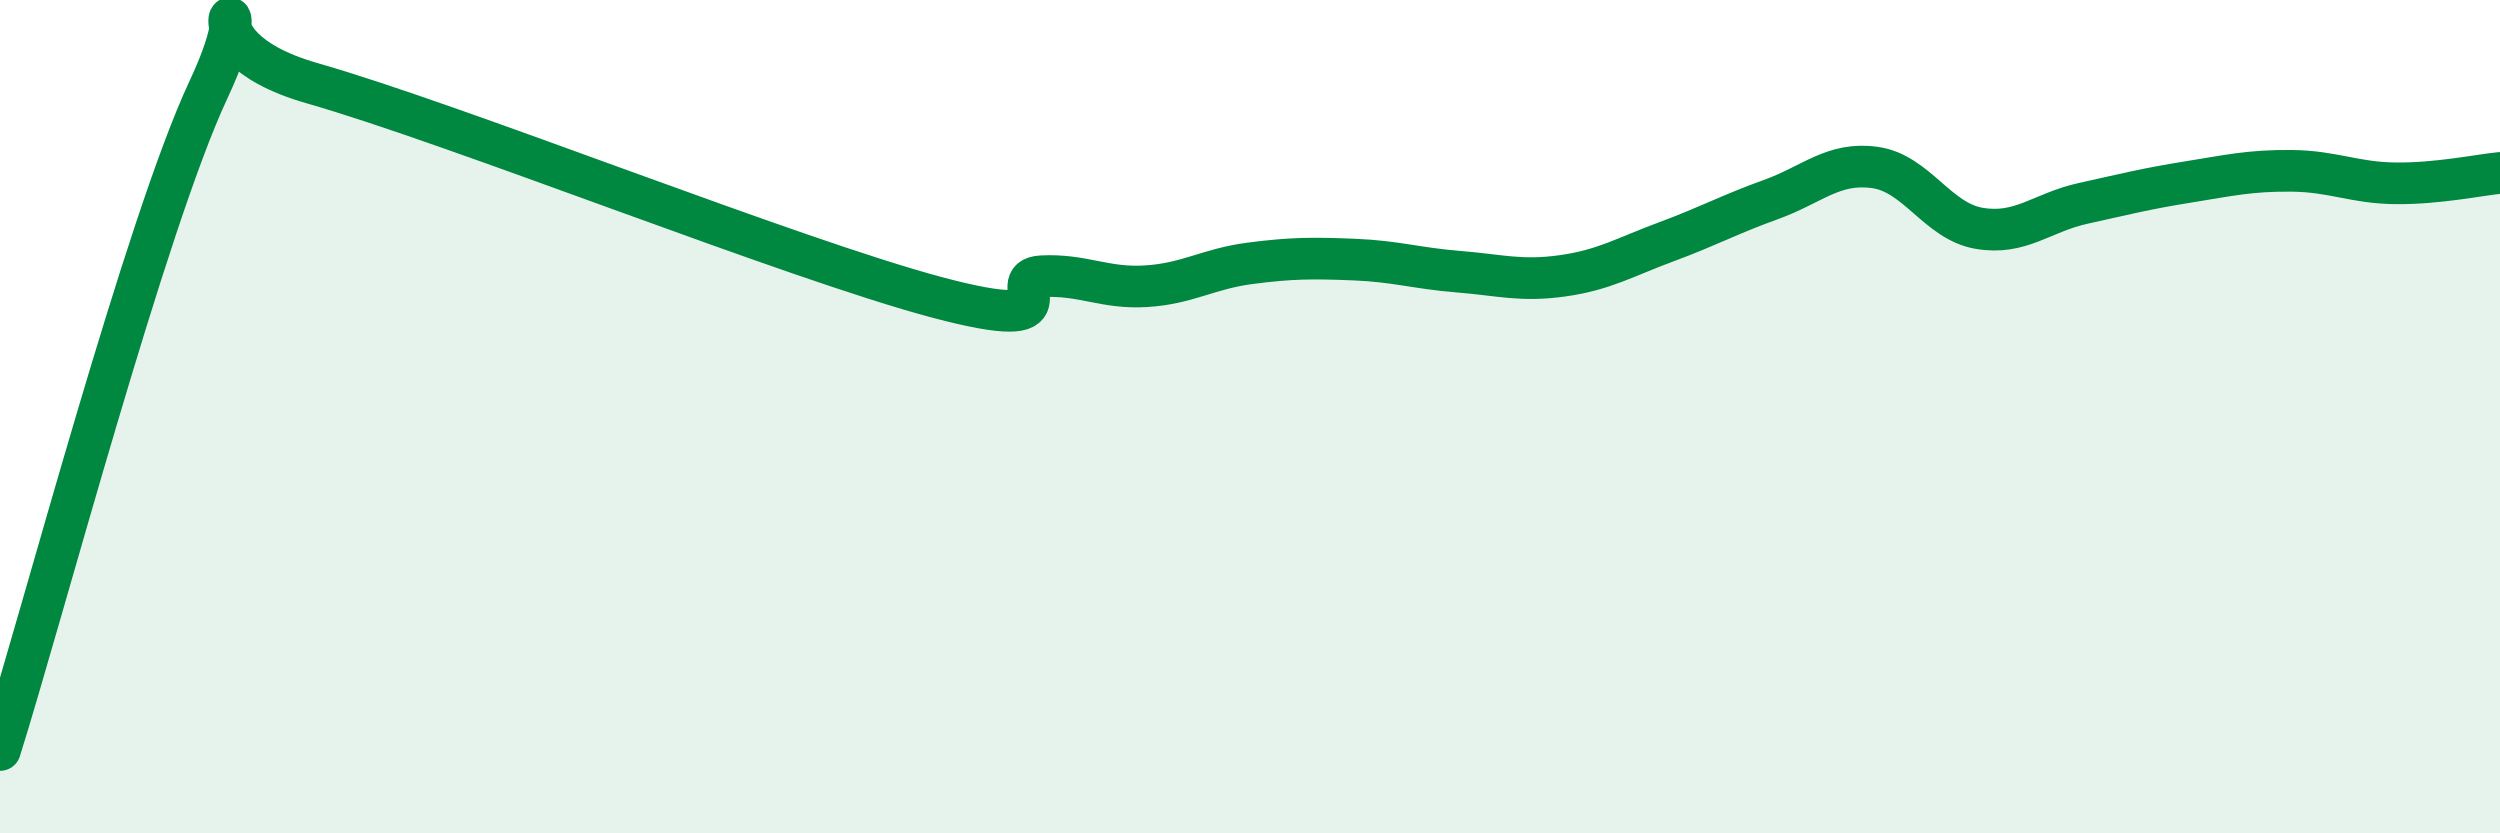
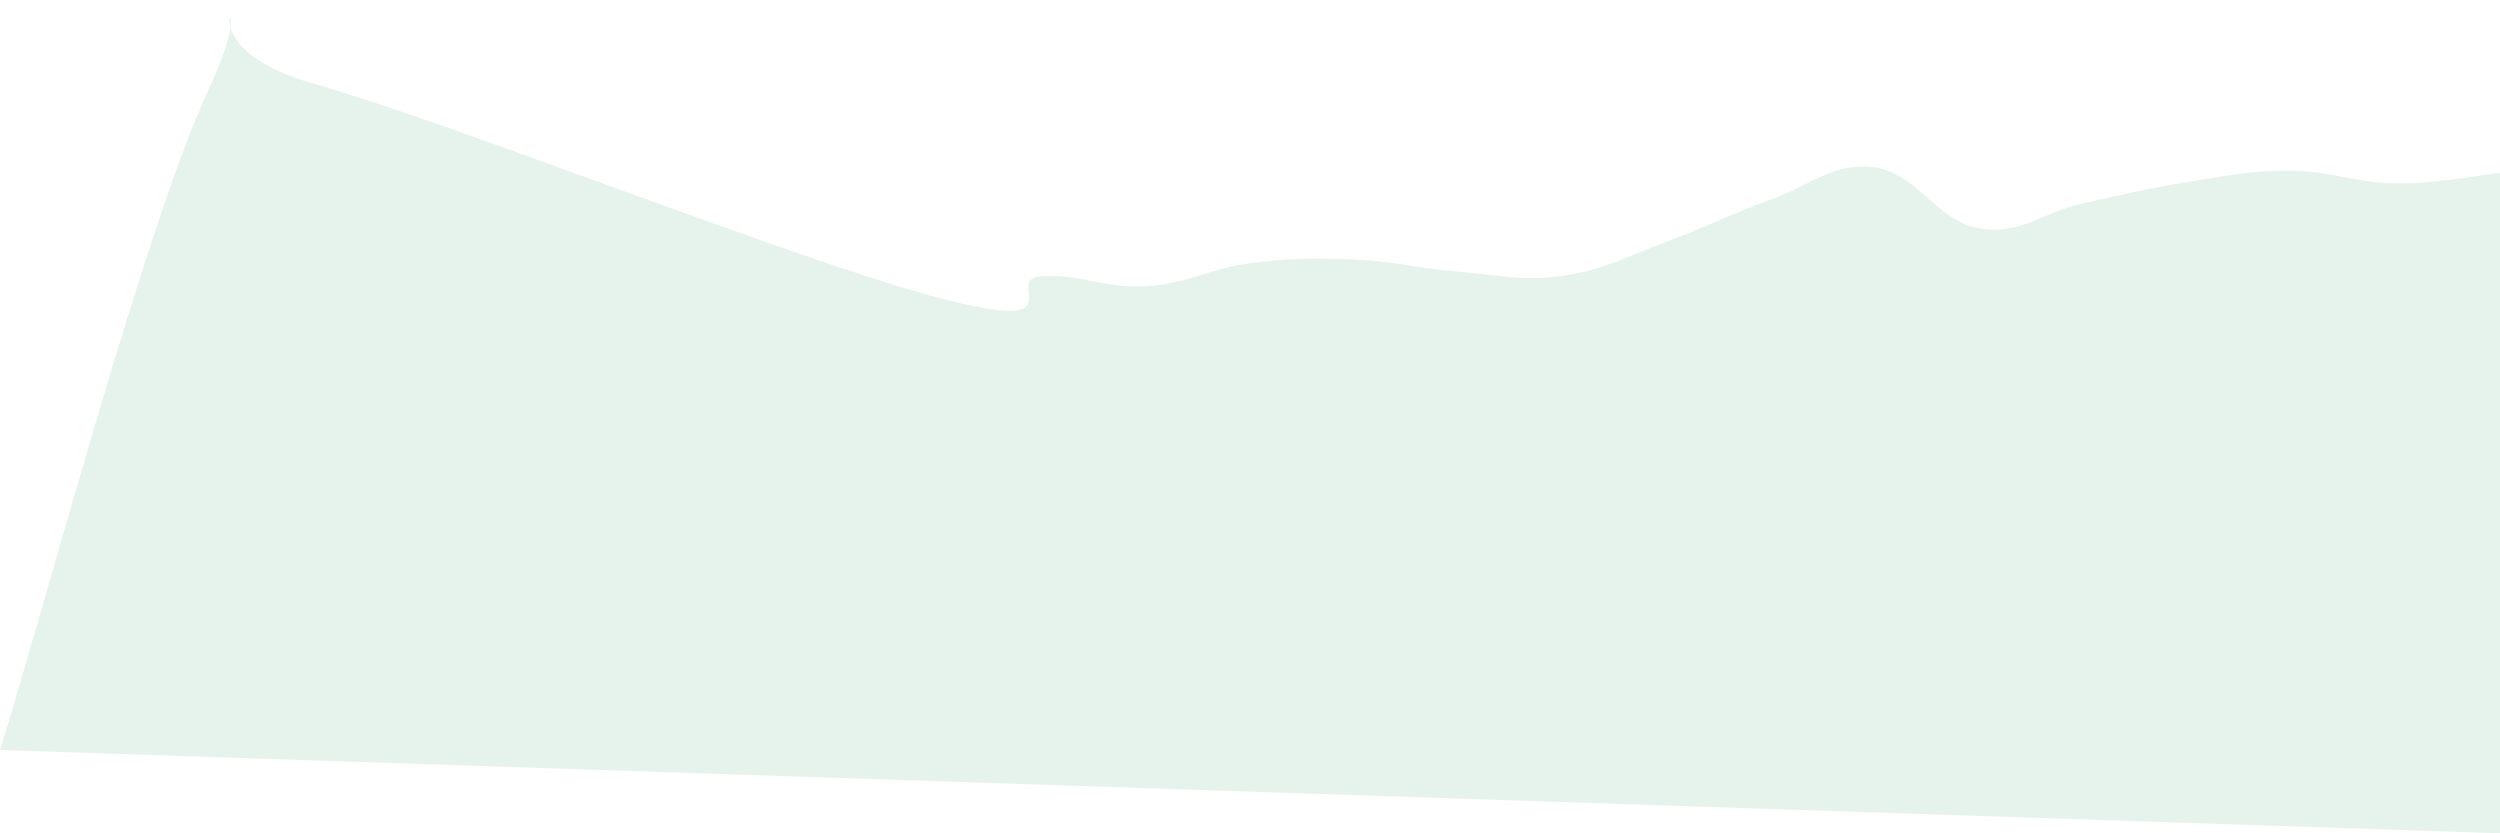
<svg xmlns="http://www.w3.org/2000/svg" width="60" height="20" viewBox="0 0 60 20">
-   <path d="M 0,18 C 1,14.83 3.5,5.36 5,2.16 C 6.5,-1.04 4,1 7.5,2 C 11,3 19,6.21 22.5,7.14 C 26,8.07 24,6.68 25,6.63 C 26,6.58 26.5,6.93 27.5,6.87 C 28.5,6.81 29,6.45 30,6.32 C 31,6.19 31.5,6.19 32.5,6.23 C 33.5,6.27 34,6.44 35,6.52 C 36,6.6 36.5,6.76 37.5,6.62 C 38.5,6.48 39,6.17 40,5.8 C 41,5.43 41.5,5.15 42.5,4.79 C 43.5,4.43 44,3.88 45,4.02 C 46,4.16 46.5,5.31 47.5,5.48 C 48.5,5.65 49,5.1 50,4.88 C 51,4.66 51.5,4.53 52.5,4.37 C 53.5,4.21 54,4.09 55,4.1 C 56,4.11 56.5,4.39 57.5,4.4 C 58.5,4.41 59.5,4.2 60,4.15L60 20L0 20Z" fill="#008740" opacity="0.1" stroke-linecap="round" stroke-linejoin="round" />
-   <path d="M 0,18 C 1,14.83 3.5,5.36 5,2.16 C 6.5,-1.04 4,1 7.5,2 C 11,3 19,6.21 22.5,7.14 C 26,8.07 24,6.68 25,6.63 C 26,6.58 26.5,6.93 27.5,6.87 C 28.5,6.81 29,6.45 30,6.32 C 31,6.19 31.5,6.19 32.5,6.23 C 33.5,6.27 34,6.44 35,6.52 C 36,6.6 36.5,6.76 37.5,6.62 C 38.5,6.48 39,6.17 40,5.8 C 41,5.43 41.5,5.15 42.5,4.79 C 43.5,4.43 44,3.88 45,4.02 C 46,4.16 46.5,5.31 47.5,5.48 C 48.5,5.65 49,5.1 50,4.88 C 51,4.66 51.5,4.53 52.5,4.37 C 53.5,4.21 54,4.09 55,4.1 C 56,4.11 56.5,4.39 57.5,4.4 C 58.5,4.41 59.5,4.2 60,4.15" stroke="#008740" stroke-width="1" fill="none" stroke-linecap="round" stroke-linejoin="round" />
+   <path d="M 0,18 C 1,14.83 3.5,5.36 5,2.16 C 6.5,-1.04 4,1 7.5,2 C 11,3 19,6.21 22.5,7.14 C 26,8.07 24,6.68 25,6.63 C 26,6.58 26.5,6.93 27.5,6.87 C 28.5,6.81 29,6.45 30,6.32 C 31,6.19 31.5,6.19 32.5,6.23 C 33.5,6.27 34,6.44 35,6.52 C 36,6.6 36.5,6.76 37.5,6.62 C 38.5,6.48 39,6.17 40,5.8 C 41,5.43 41.5,5.15 42.5,4.79 C 43.5,4.43 44,3.88 45,4.02 C 46,4.16 46.5,5.31 47.5,5.48 C 48.5,5.65 49,5.1 50,4.88 C 51,4.66 51.5,4.53 52.5,4.37 C 53.5,4.21 54,4.09 55,4.1 C 56,4.11 56.5,4.39 57.5,4.4 C 58.5,4.41 59.5,4.2 60,4.15L60 20Z" fill="#008740" opacity="0.1" stroke-linecap="round" stroke-linejoin="round" />
</svg>